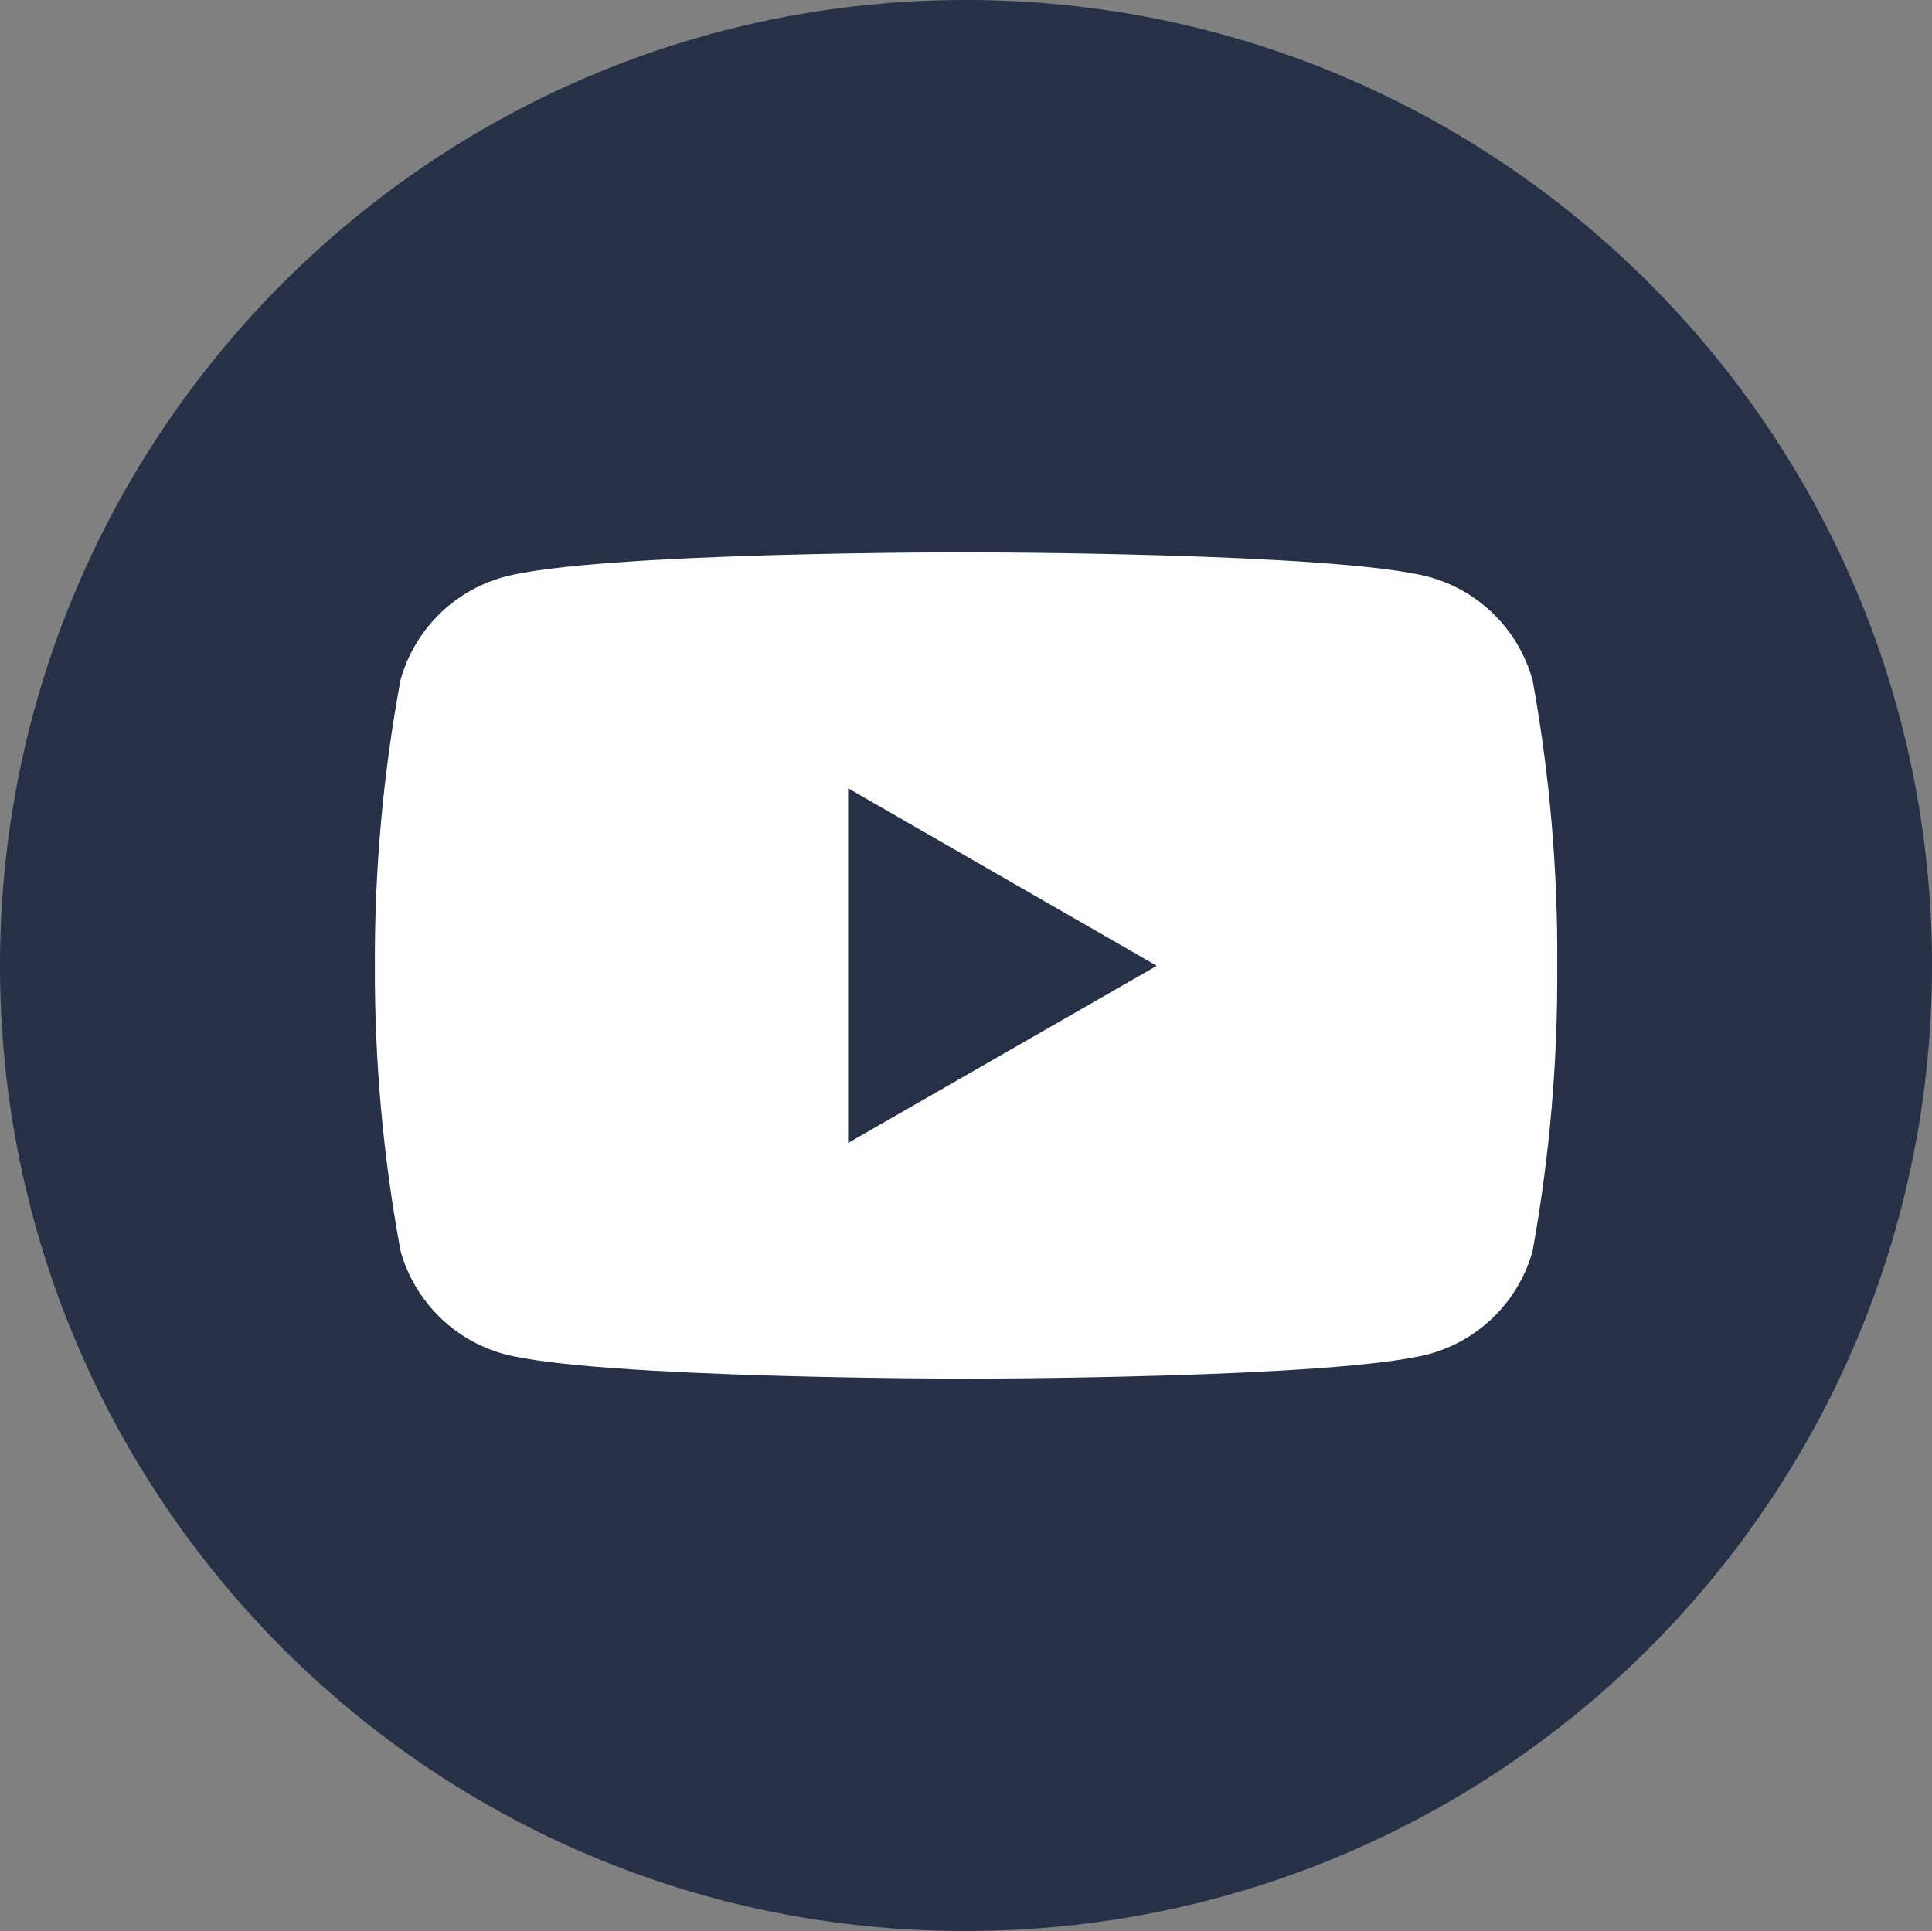
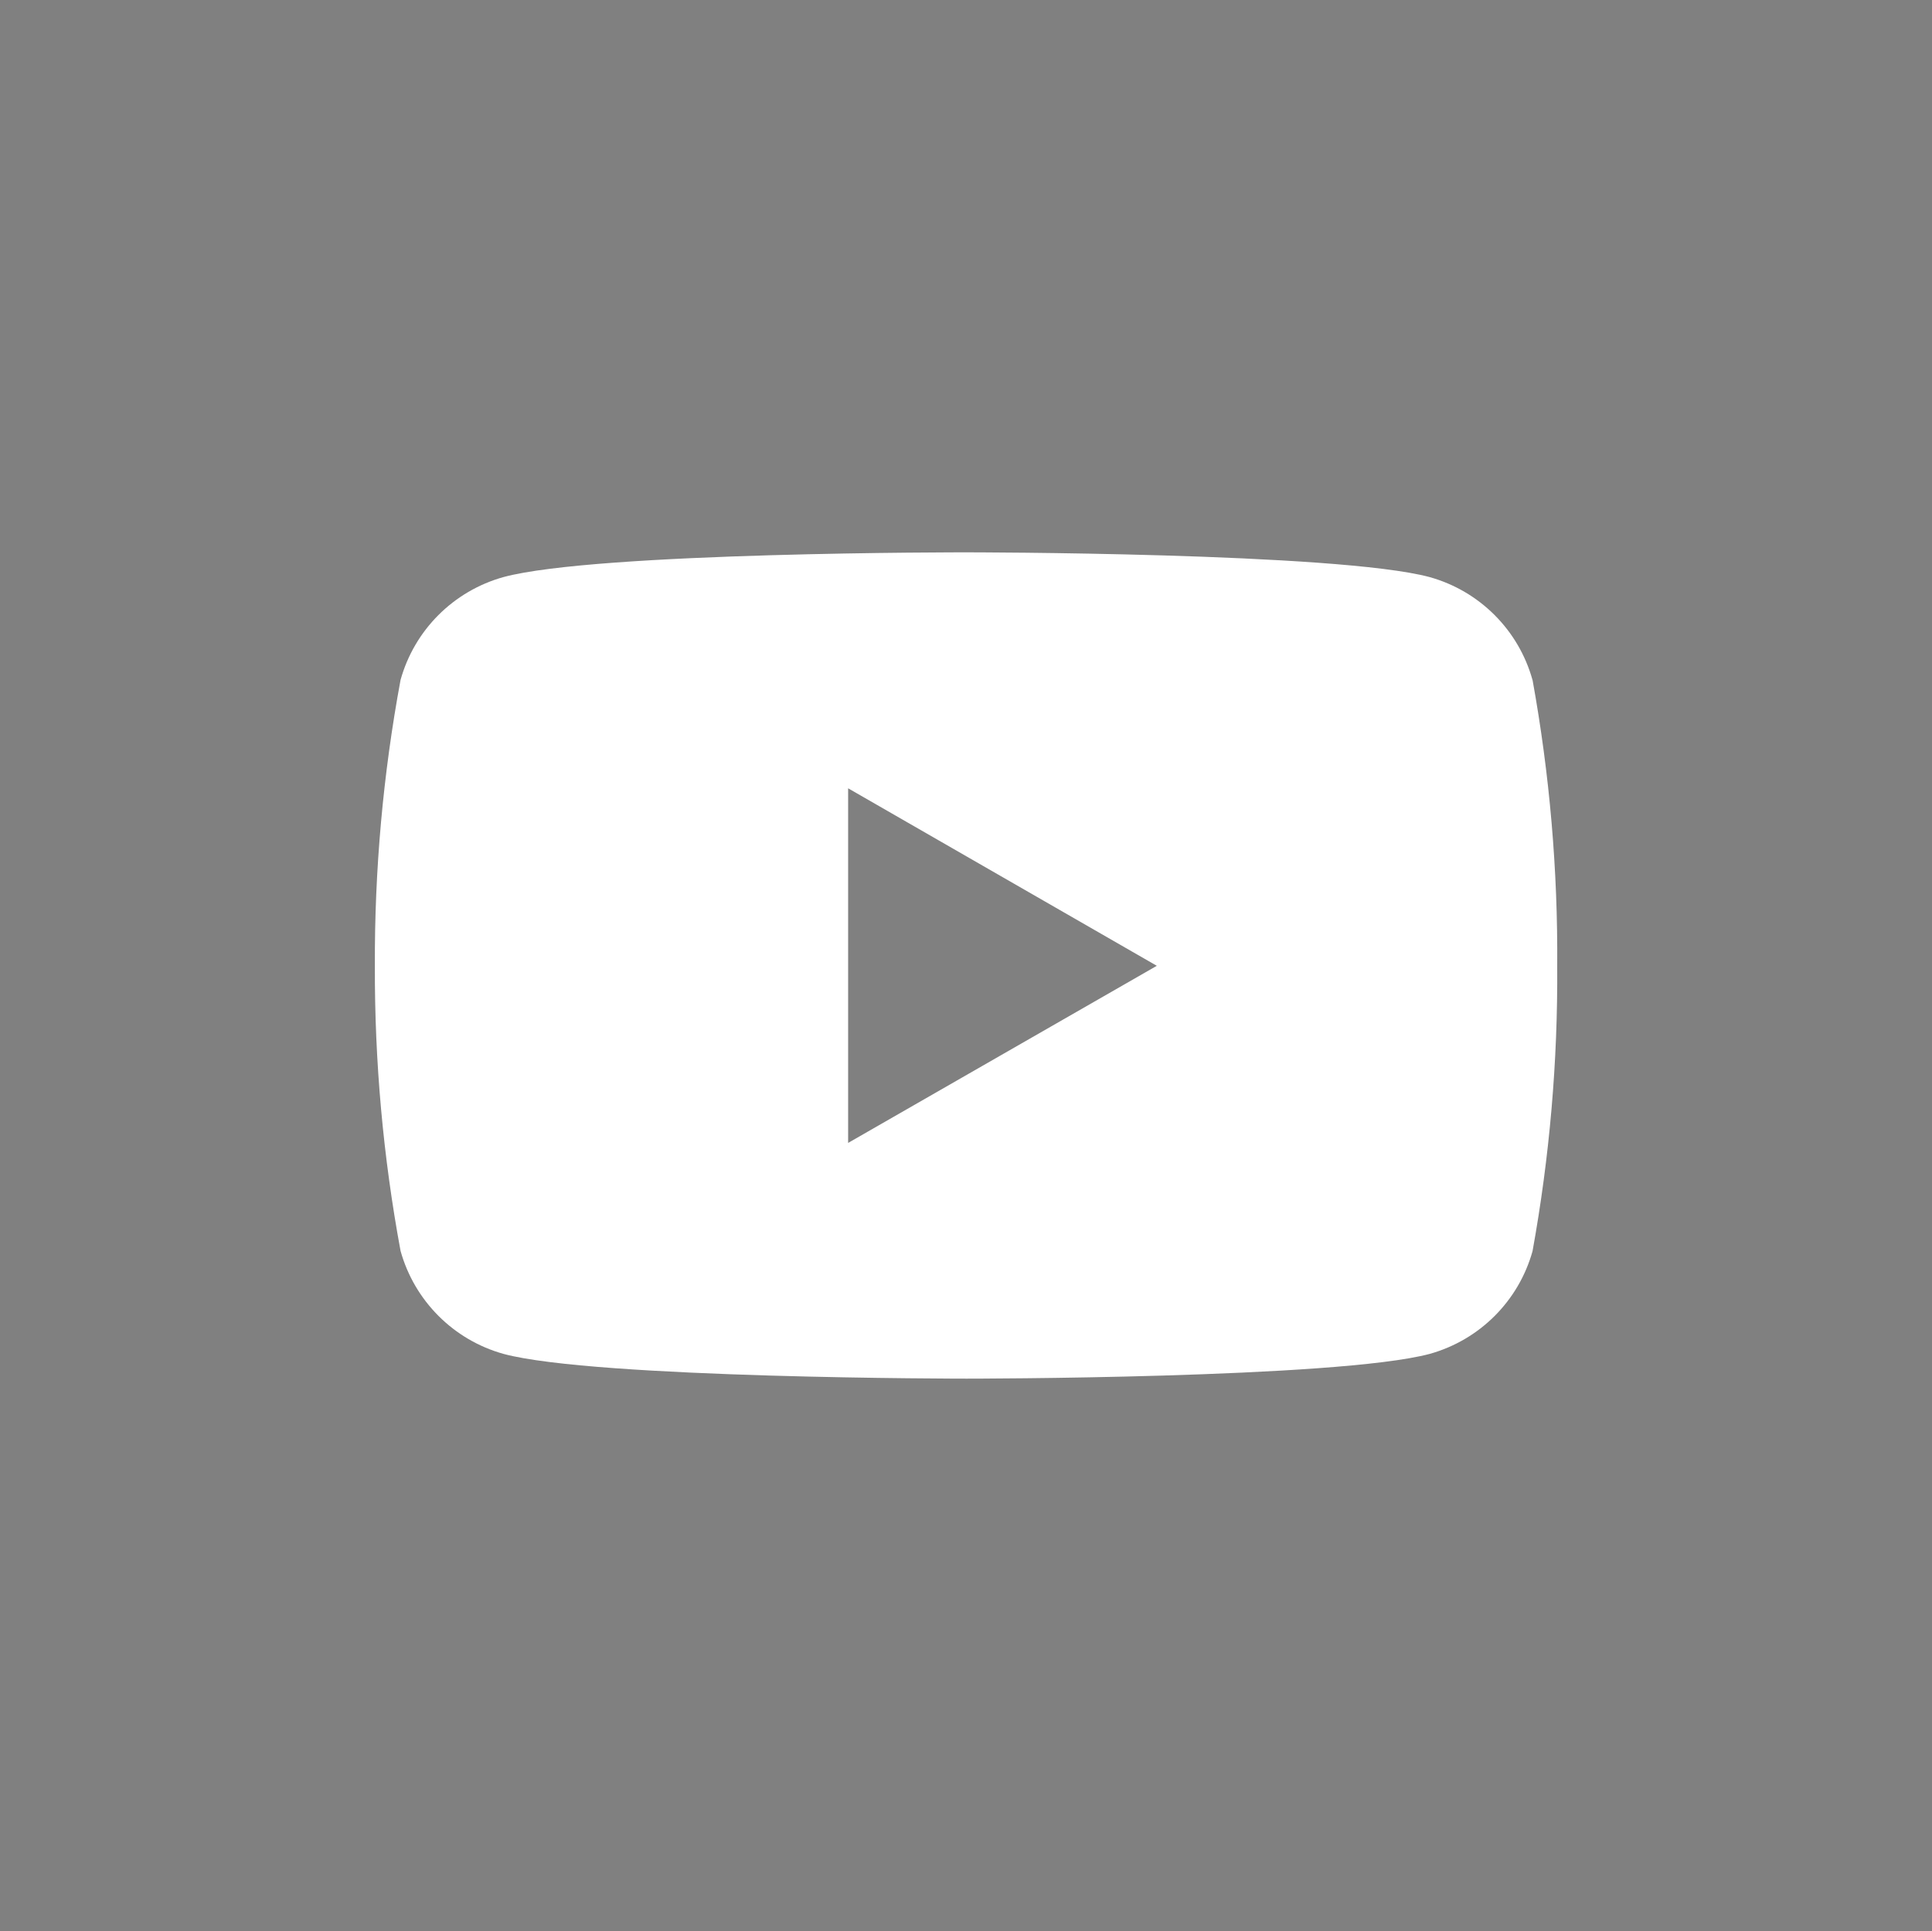
<svg xmlns="http://www.w3.org/2000/svg" id="Layer_2" width="24.29" height="24.28" viewBox="0 0 24.29 24.28">
  <rect x="0" y="0" width="24.29" height="24.28" fill="#808080" stroke="none" />
  <defs>
    <style>.cls-1{fill:#263148;}.cls-2{fill:#fff;}</style>
  </defs>
  <g id="Layer_1-2">
-     <path class="cls-1" d="M24.29,12.14c0,6.71-5.44,12.14-12.15,12.14-6.7.01-12.14-5.43-12.14-12.14C-0,5.44,5.44,0,12.14,0c6.71,0,12.15,5.44,12.15,12.14Z" />
    <path class="cls-2" d="M19.267,8.549c-.175-.628-.666-1.118-1.294-1.293-1.159-.311-5.821-.311-5.821-.311,0,0-4.651-.006-5.822.311-.628.175-1.119.665-1.294,1.293-.22,1.186-.328,2.391-.323,3.597-.004,1.202.104,2.401.323,3.583.175.628.666,1.12,1.295,1.295,1.157.311,5.822.311,5.822.311,0,0,4.65,0,5.821-.311.628-.175,1.119-.665,1.294-1.293.214-1.182.318-2.382.31-3.583.009-1.207-.095-2.411-.31-3.598ZM10.663,14.371v-4.459l3.881,2.232-3.881,2.227Z" />
  </g>
</svg>